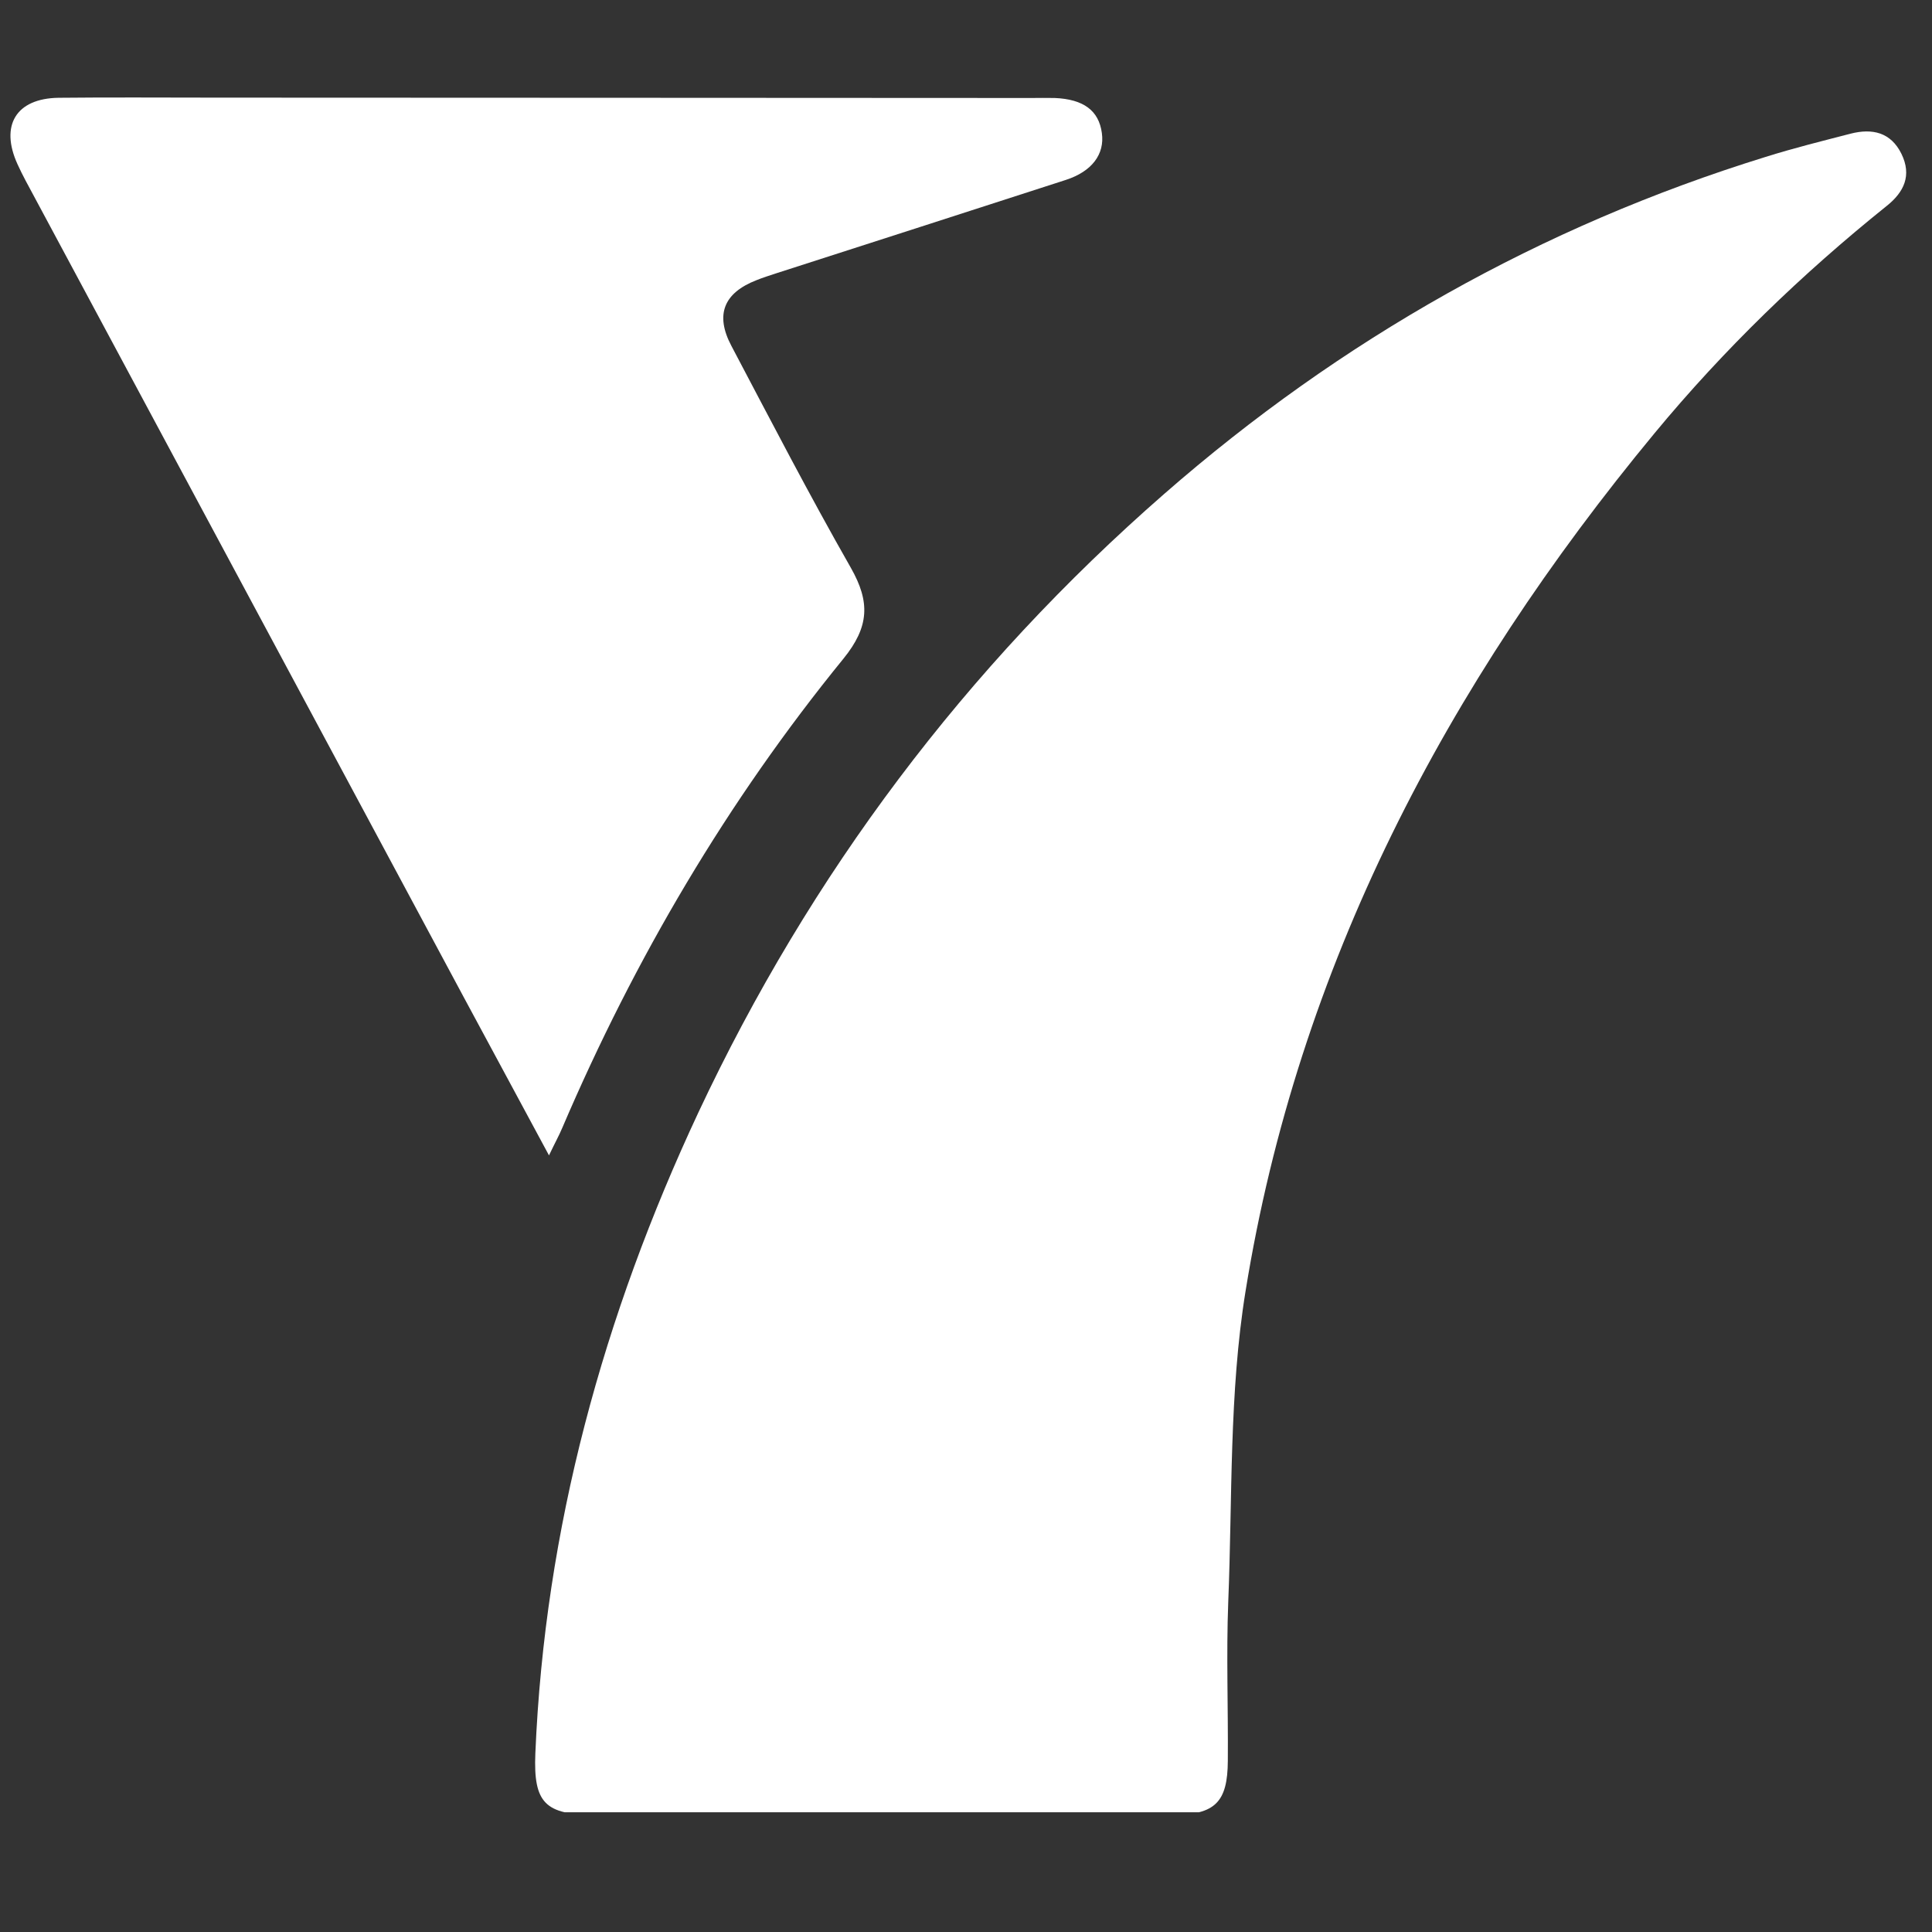
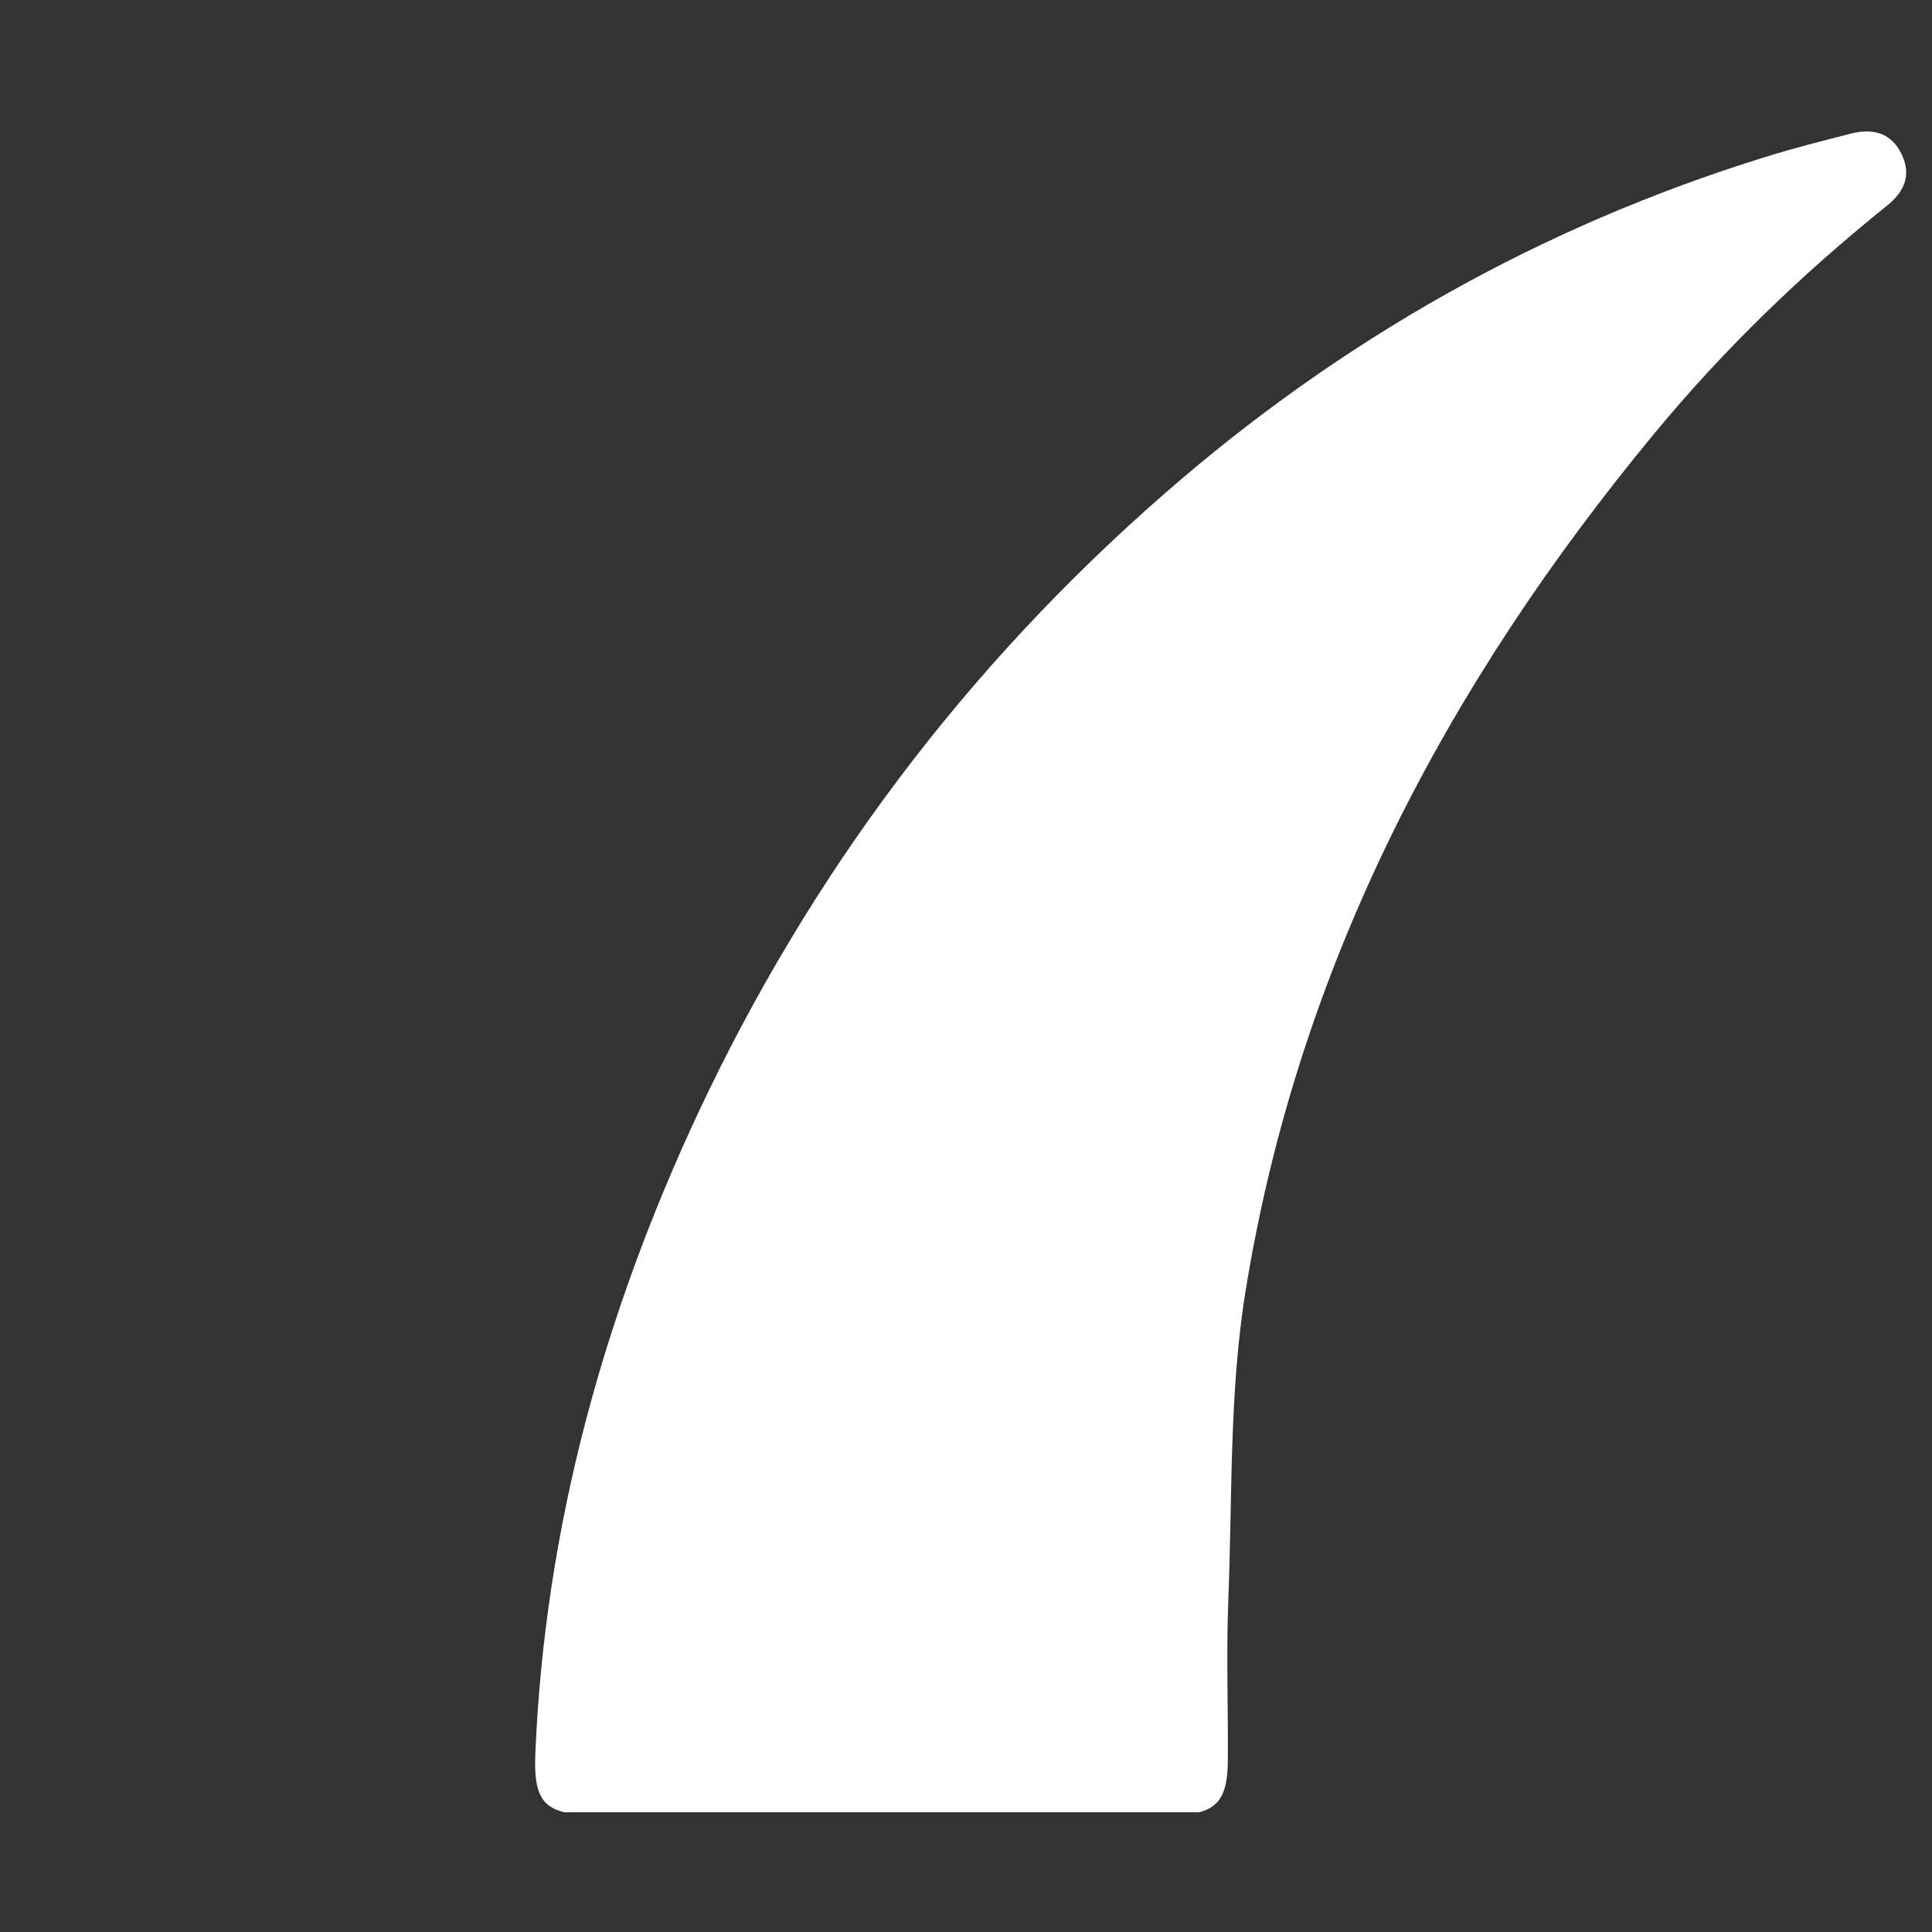
<svg xmlns="http://www.w3.org/2000/svg" width="50" zoomAndPan="magnify" viewBox="0 0 37.5 37.5" height="50" preserveAspectRatio="xMidYMid meet" version="1.0">
  <rect x="0" y="0" width="37.5" height="37.5" fill="#333333" stroke="none" />
  <defs>
    <g />
    <clipPath id="b439e1cb7e">
      <path d="M 10.301 2.5 L 37 2.5 L 37 35.176 L 10.301 35.176 Z M 10.301 2.5 " clip-rule="nonzero" />
    </clipPath>
    <clipPath id="ff4bc8bfda">
      <path d="M 0 1.871 L 22 1.871 L 22 23 L 0 23 Z M 0 1.871 " clip-rule="nonzero" />
    </clipPath>
  </defs>
  <g clip-path="url(#b439e1cb7e)">
    <path fill="#ffffff" d="M 17.113 35.227 C 15.262 35.227 13.41 35.227 11.562 35.227 C 10.578 35.227 10.352 34.996 10.391 34.035 C 10.574 29.668 11.711 25.535 13.555 21.594 C 15.727 16.965 18.742 12.953 22.598 9.586 C 26.027 6.59 29.914 4.395 34.266 3.047 C 34.812 2.875 35.367 2.738 35.922 2.594 C 36.34 2.488 36.699 2.566 36.906 2.984 C 37.113 3.406 36.957 3.73 36.617 4 C 34.973 5.32 33.461 6.781 32.117 8.406 C 28.074 13.293 25.195 18.754 24.176 25.062 C 23.855 27.039 23.922 29.082 23.84 31.098 C 23.801 32.121 23.84 33.148 23.832 34.176 C 23.828 34.98 23.586 35.223 22.77 35.227 C 20.883 35.23 19 35.227 17.113 35.227 " fill-opacity="1" fill-rule="nonzero" />
  </g>
  <g clip-path="url(#ff4bc8bfda)">
-     <path fill="#ffffff" d="M 10.656 22.426 C 10.078 21.352 9.547 20.367 9.016 19.383 C 6.176 14.09 3.336 8.797 0.496 3.504 C 0.441 3.398 0.387 3.293 0.34 3.188 C -0.004 2.434 0.312 1.91 1.137 1.898 C 2.145 1.887 3.156 1.895 4.164 1.895 C 9.449 1.898 14.734 1.898 20.02 1.902 C 20.168 1.902 20.32 1.898 20.473 1.902 C 21.031 1.926 21.328 2.145 21.387 2.582 C 21.445 2.992 21.195 3.328 20.688 3.492 C 18.812 4.098 16.941 4.703 15.066 5.305 C 14.938 5.348 14.809 5.387 14.684 5.438 C 14.051 5.684 13.875 6.105 14.195 6.711 C 14.957 8.156 15.707 9.605 16.516 11.023 C 16.891 11.684 16.875 12.164 16.371 12.785 C 14.117 15.551 12.32 18.605 10.914 21.891 C 10.852 22.039 10.773 22.18 10.656 22.426 " fill-opacity="1" fill-rule="nonzero" />
-   </g>
+     </g>
  <g fill="#ffffff" fill-opacity="1">
    <g transform="translate(20.578, 19.871)">
      <g>
        <path d="M 0.547 0.016 C 0.473 0.016 0.41 0.004 0.359 -0.016 C 0.305 -0.047 0.266 -0.086 0.234 -0.141 C 0.211 -0.191 0.203 -0.25 0.203 -0.312 C 0.203 -0.363 0.211 -0.414 0.234 -0.469 C 0.266 -0.52 0.305 -0.555 0.359 -0.578 C 0.41 -0.609 0.473 -0.625 0.547 -0.625 C 0.617 -0.625 0.68 -0.609 0.734 -0.578 C 0.785 -0.555 0.82 -0.52 0.844 -0.469 C 0.875 -0.426 0.891 -0.375 0.891 -0.312 C 0.891 -0.219 0.859 -0.141 0.797 -0.078 C 0.734 -0.016 0.648 0.016 0.547 0.016 Z M 0.547 0.016 " />
      </g>
    </g>
  </g>
</svg>